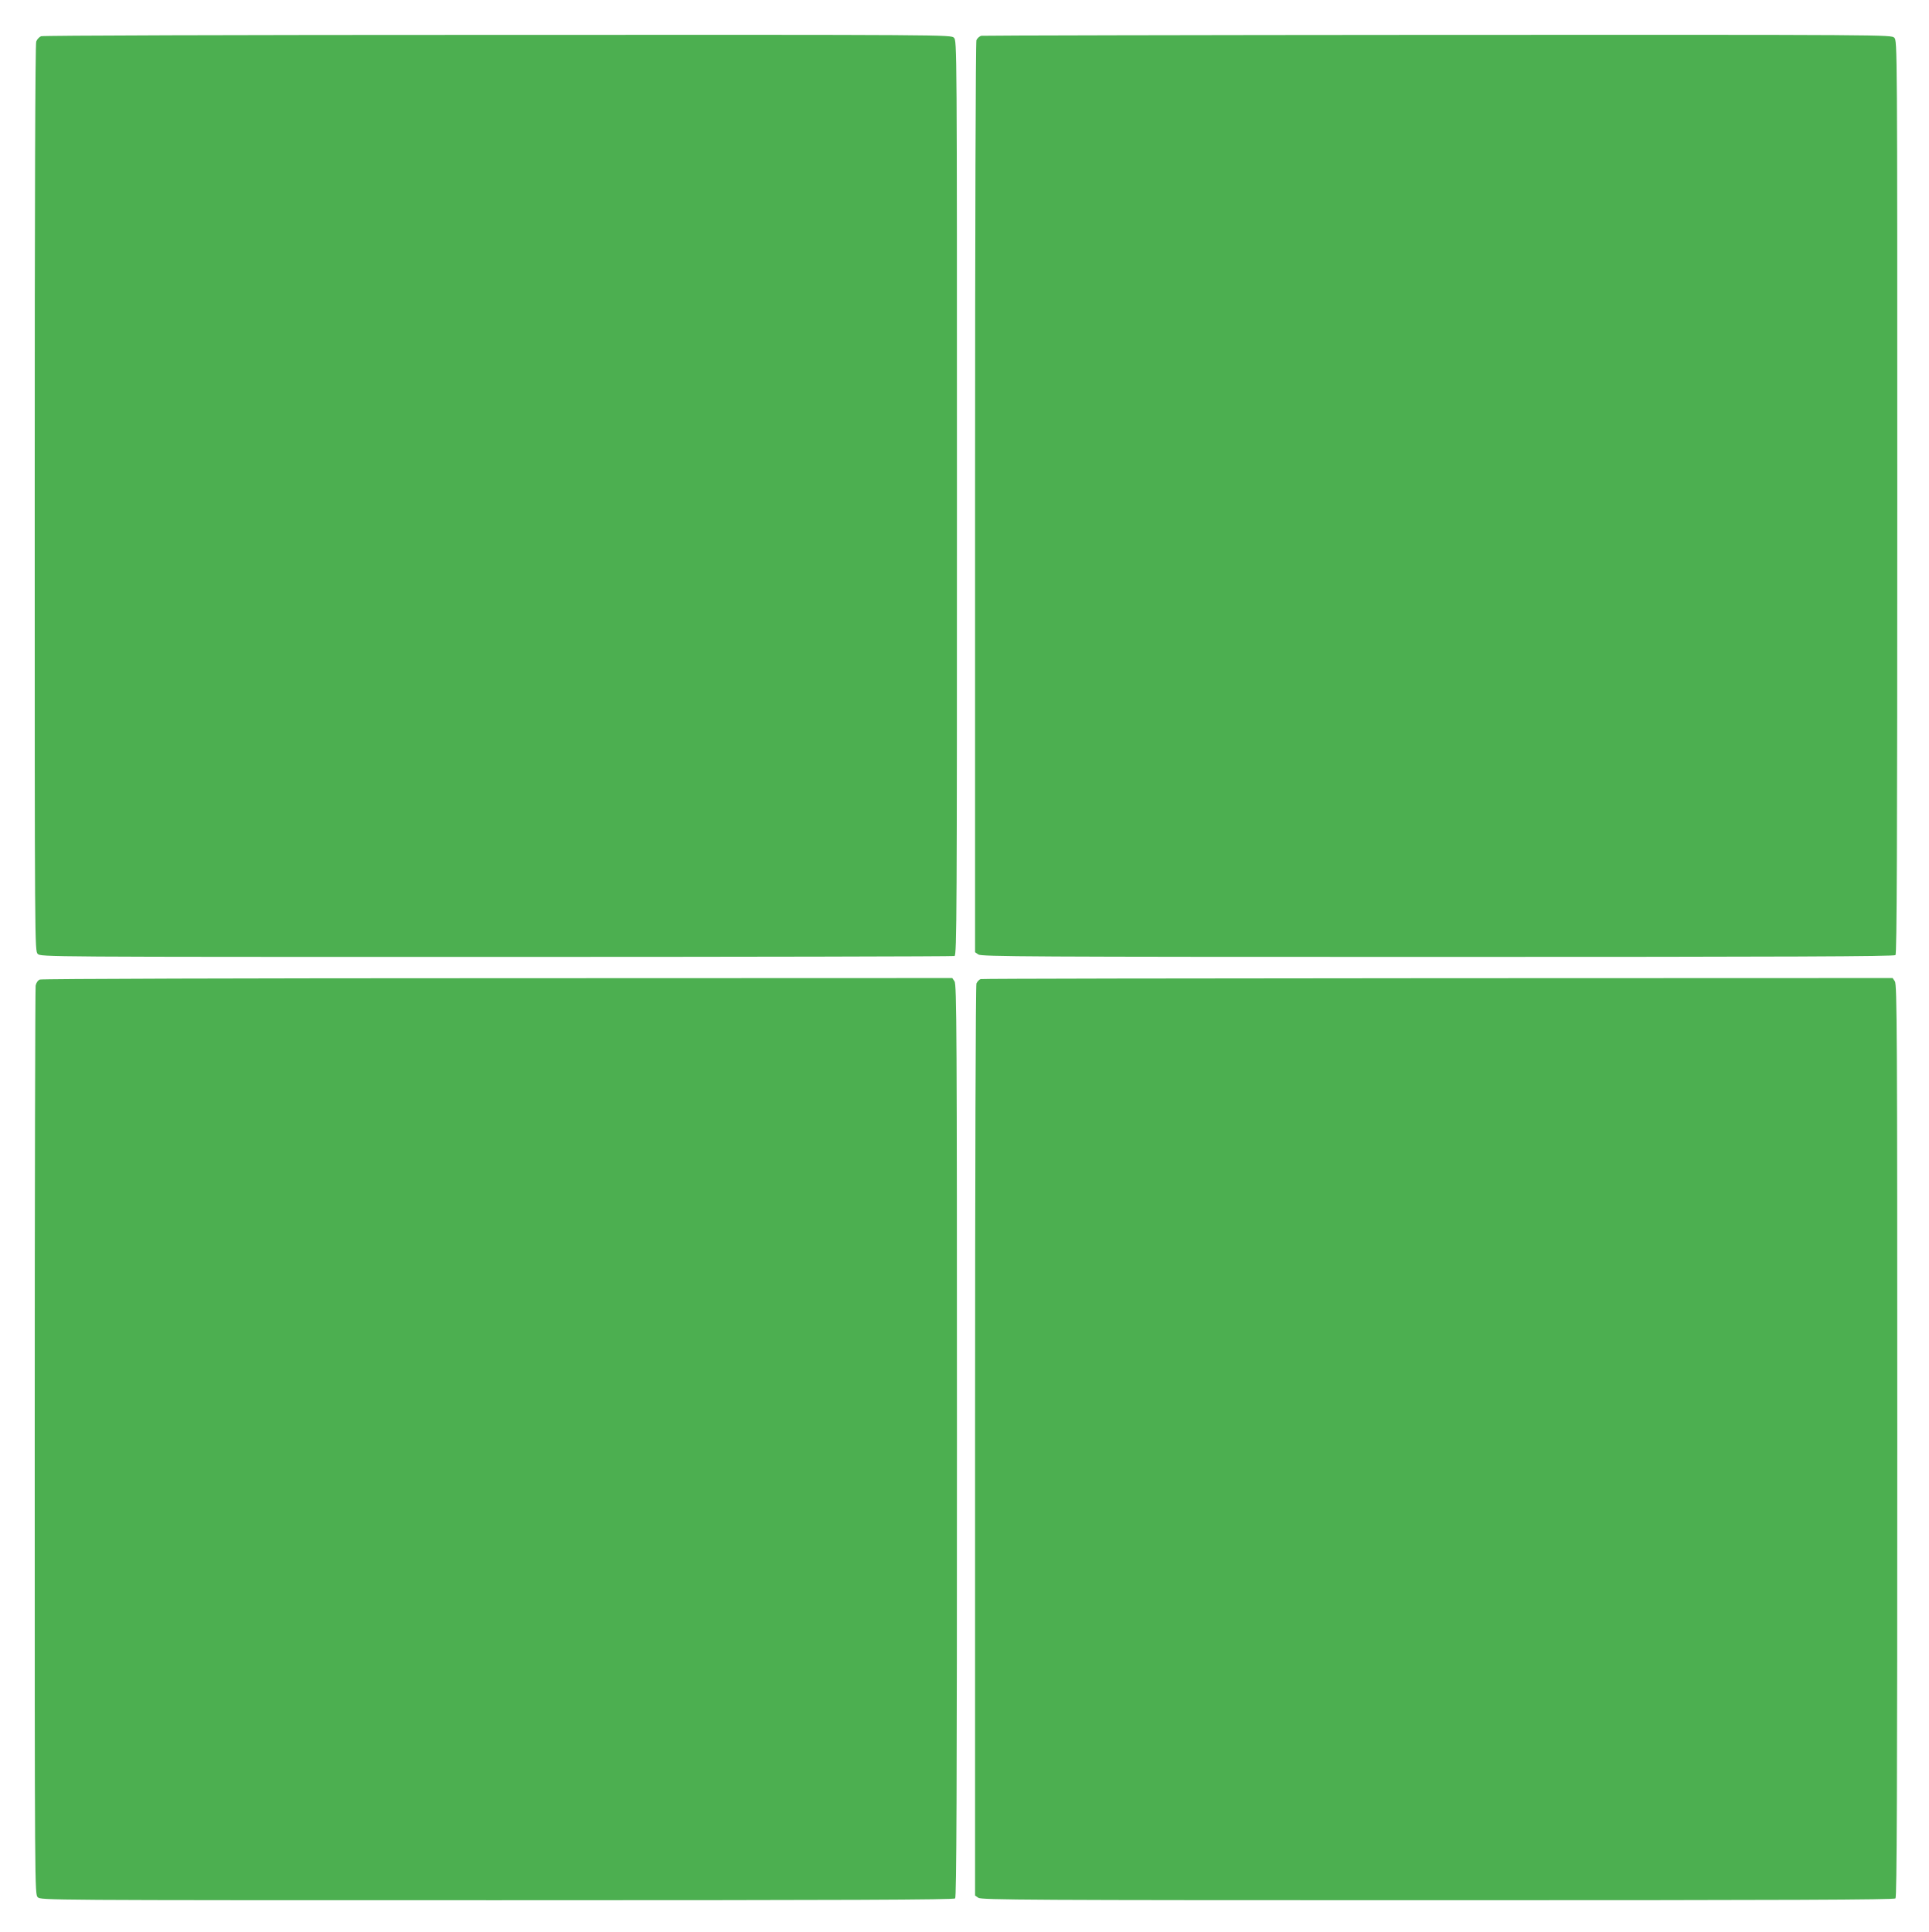
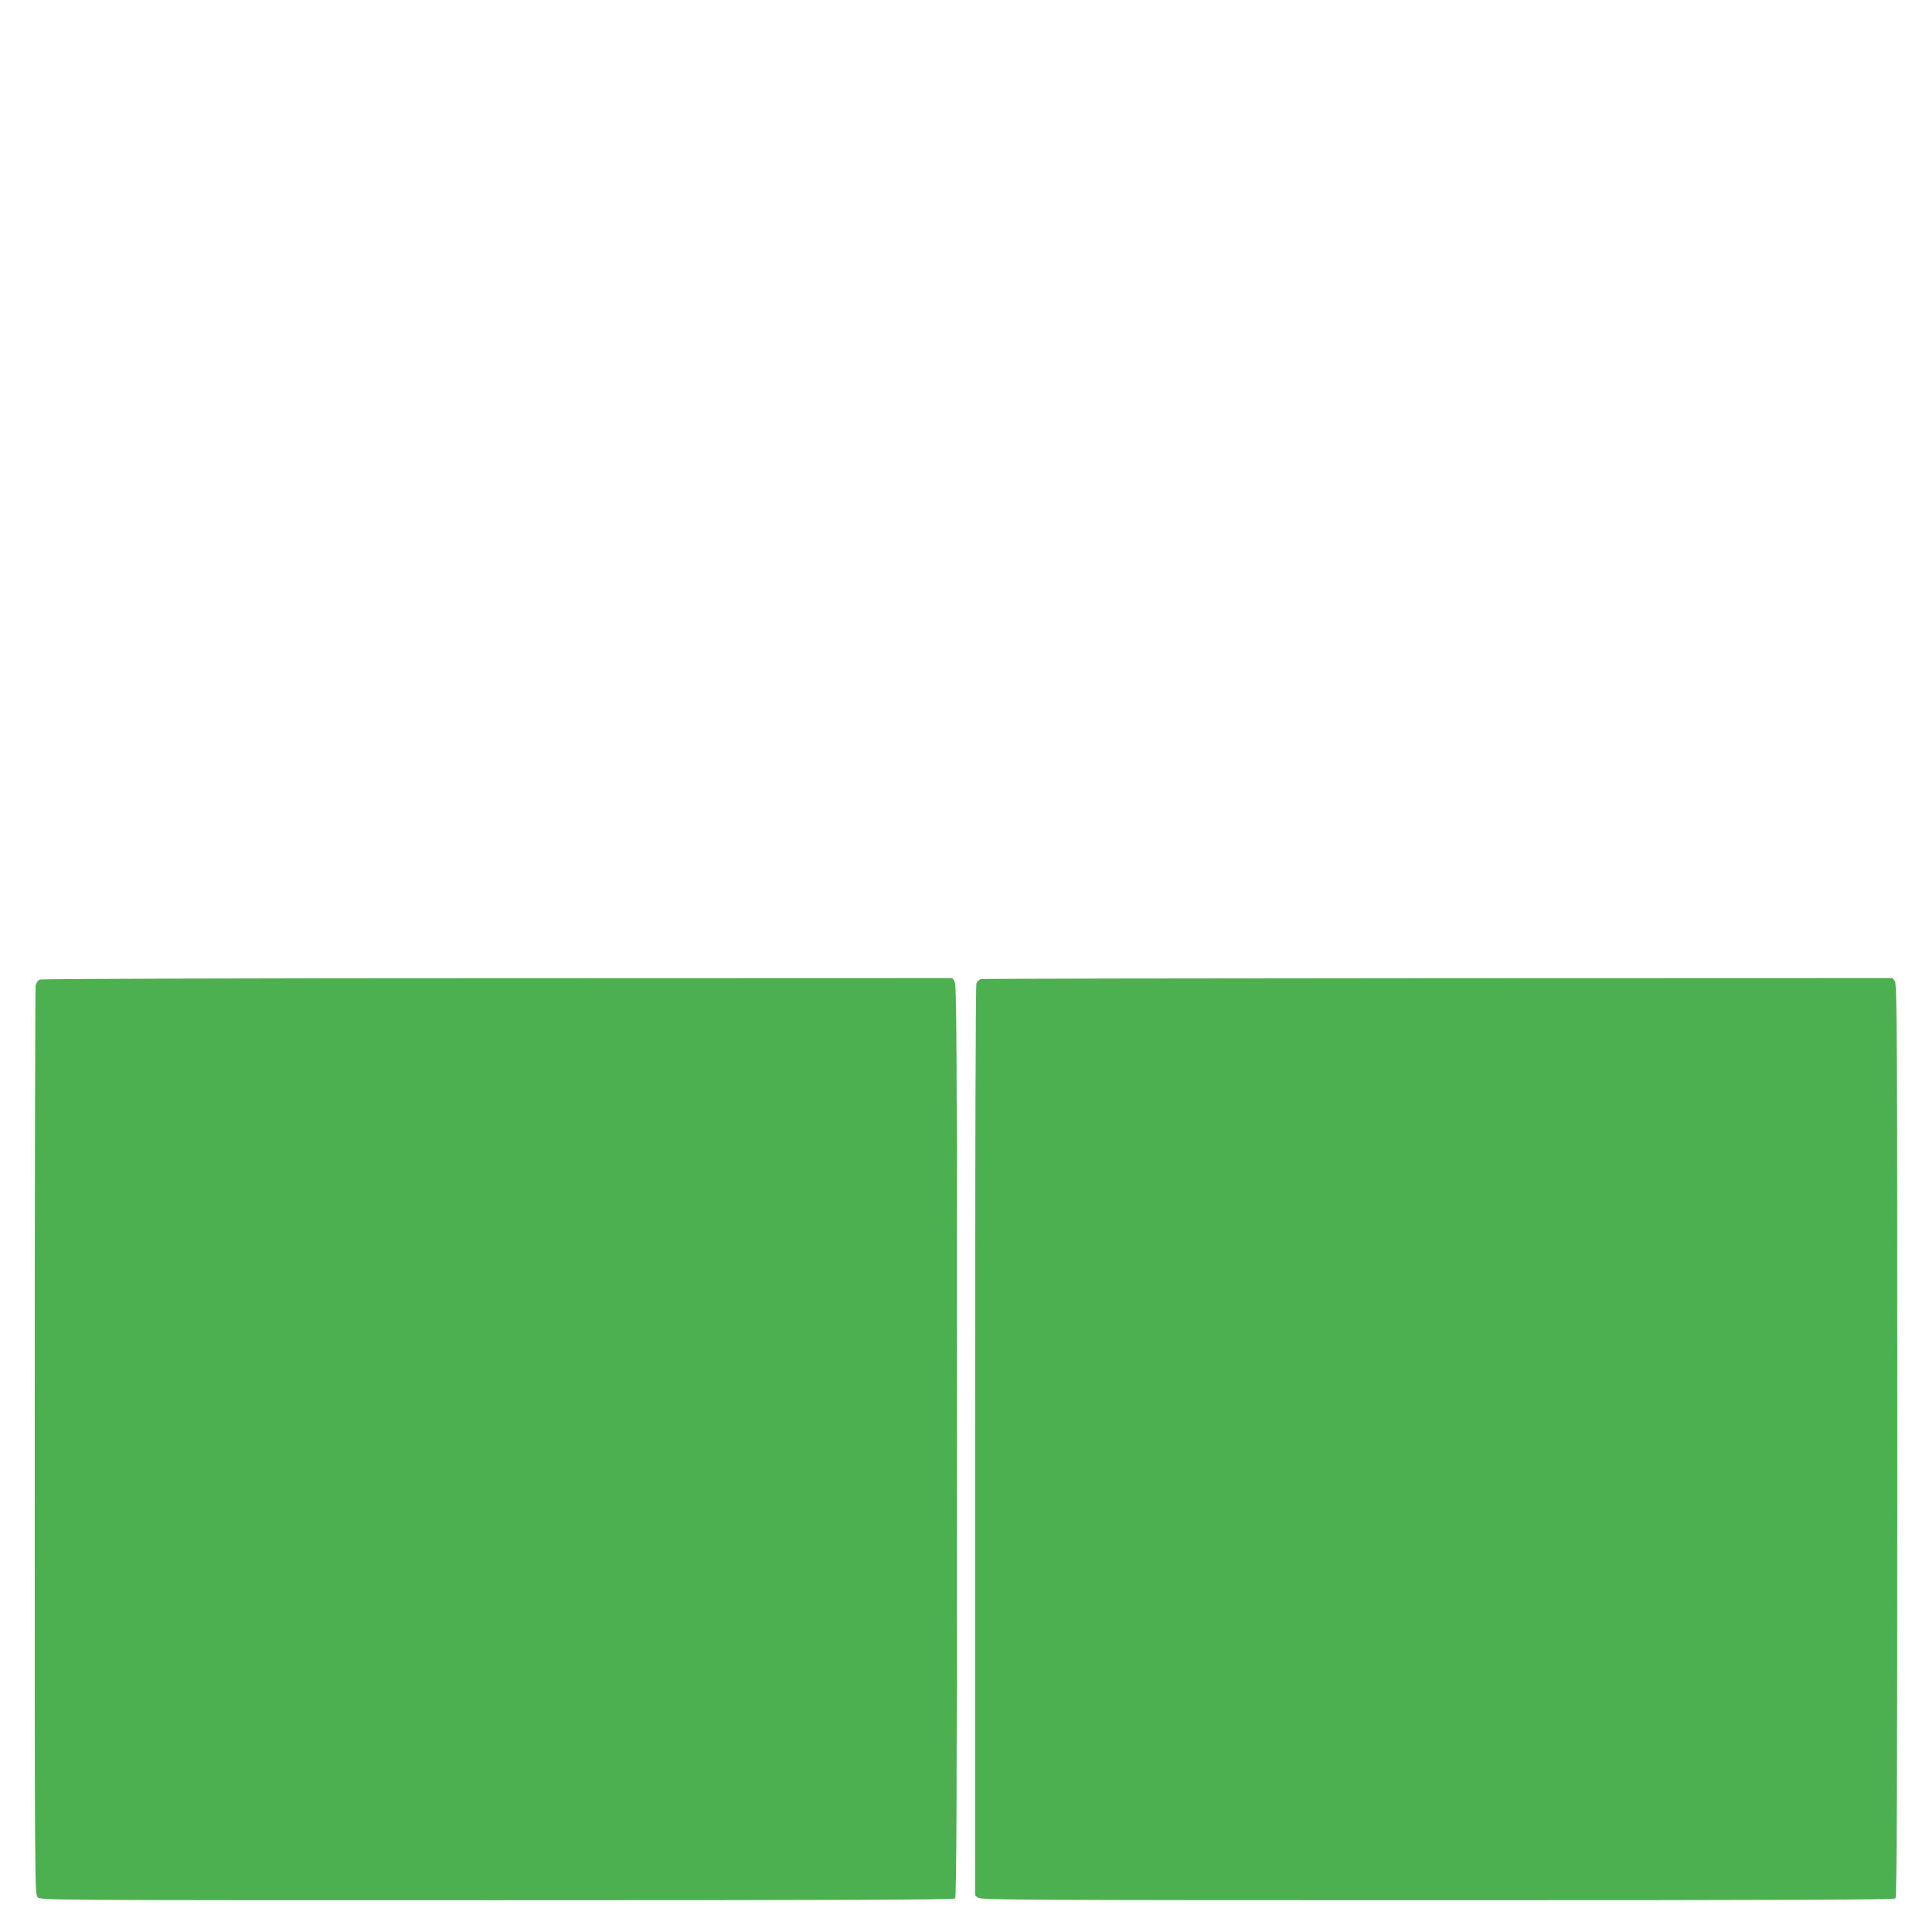
<svg xmlns="http://www.w3.org/2000/svg" version="1.0" width="1278pt" height="1280pt" viewBox="0 0 1278 1280" preserveAspectRatio="xMidYMid meet">
  <g transform="translate(0,1280) scale(0.1,-0.1)" fill="#4caf50" stroke="none">
-     <path d="M272 12560 c-12 -5 -27 -21 -32 -35 -7 -17 -10 -1080 -10 -3026 0 -2986 0 -2999 20 -3019 20 -20 33 -20 3039 -20 1661 0 3026 3 3035 6 15 6 16 282 16 3035 0 3016 0 3029 -20 3049 -20 20 -33 20 -3022 19 -1779 0 -3012 -4 -3026 -9z" />
-     <path d="M6502 12563 c-13 -3 -27 -16 -33 -29 -5 -16 -9 -1167 -9 -3034 l0 -3009 22 -15 c20 -14 325 -16 3043 -16 2336 0 3024 3 3033 12 9 9 12 697 12 3035 0 3010 0 3023 -20 3043 -20 20 -32 20 -3022 19 -1652 -1 -3013 -4 -3026 -6z" />
+     <path d="M272 12560 z" />
    <path d="M264 6310 c-13 -5 -24 -21 -28 -40 -3 -18 -6 -1380 -6 -3026 0 -2981 0 -2994 20 -3014 20 -20 33 -20 3043 -20 2338 0 3026 3 3035 12 9 9 12 697 12 3033 0 2718 -2 3023 -16 3043 l-15 22 -3012 -1 c-1657 0 -3021 -4 -3033 -9z" />
    <path d="M6497 6313 c-10 -3 -22 -16 -28 -29 -5 -16 -9 -1173 -9 -3034 l0 -3009 22 -15 c20 -14 325 -16 3043 -16 2336 0 3024 3 3033 12 9 9 12 697 12 3033 0 2718 -2 3023 -16 3043 l-15 22 -3012 -1 c-1657 -1 -3020 -3 -3030 -6z" />
  </g>
</svg>